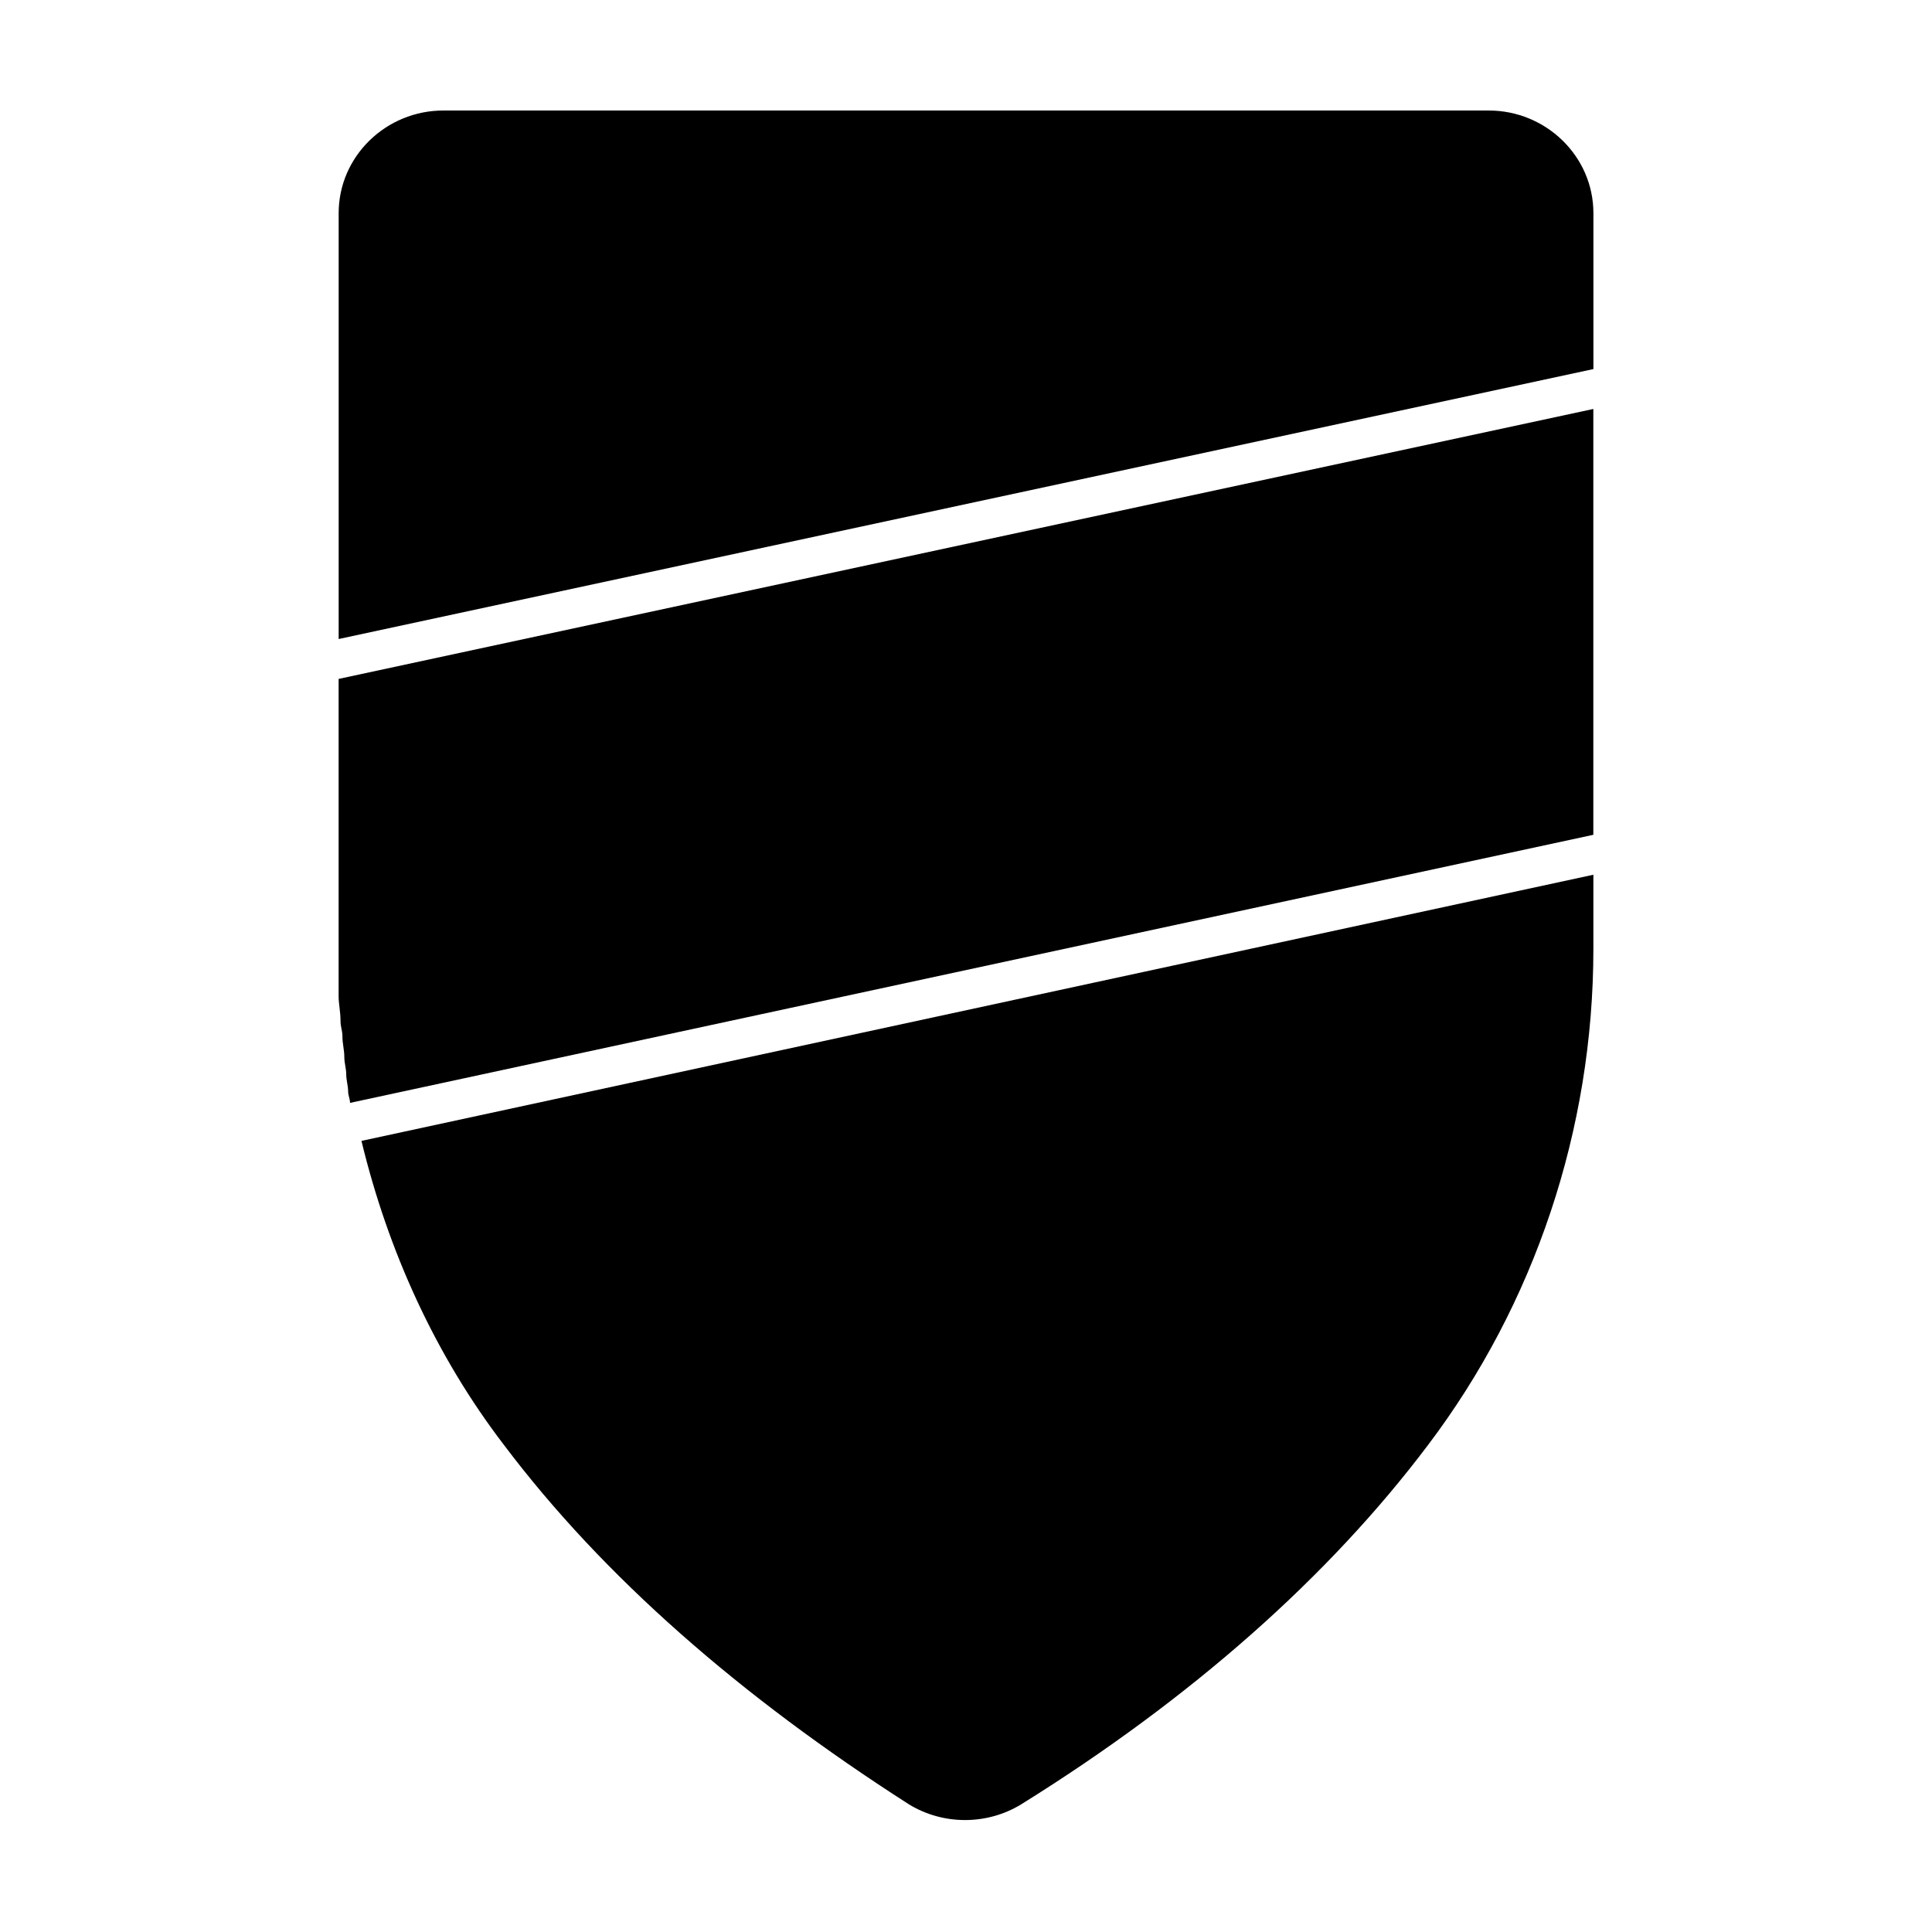
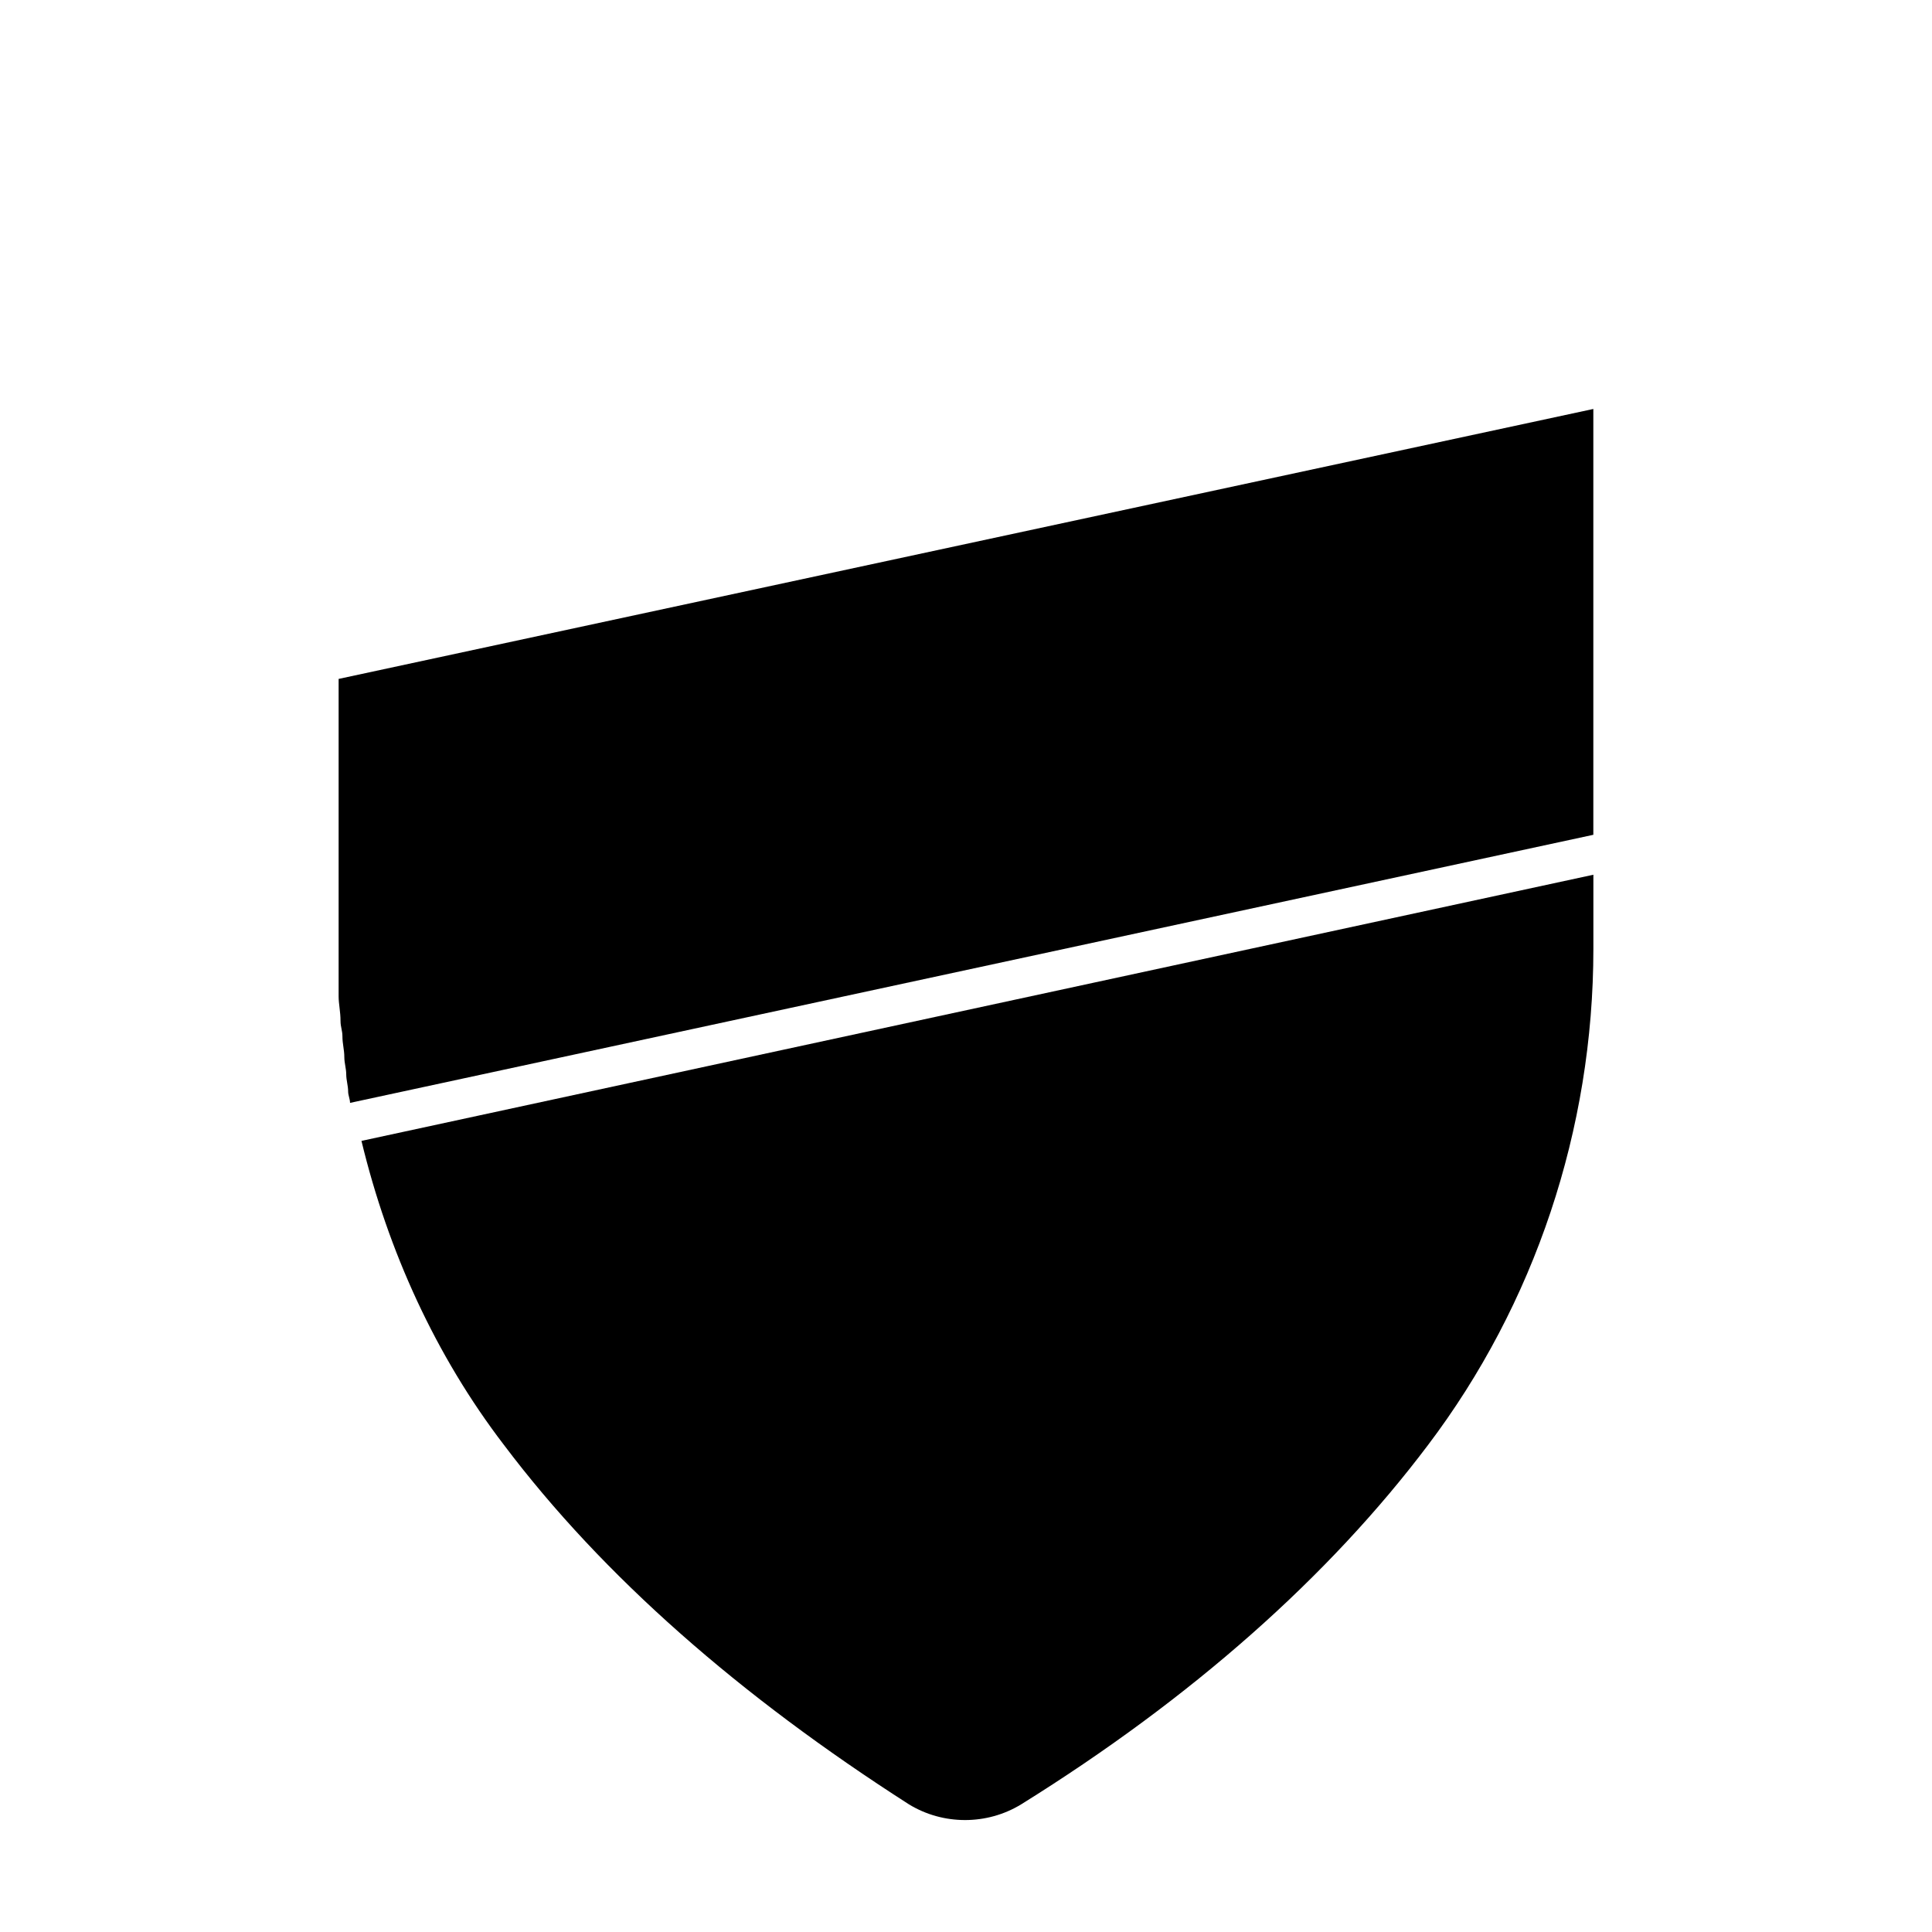
<svg xmlns="http://www.w3.org/2000/svg" fill="#000000" width="800px" height="800px" version="1.1" viewBox="144 144 512 512">
  <g>
-     <path d="m522.43 526.96c28.215-37.281 43.832-83.633 43.832-131.5v-19.648l-326.47 70.535c7.055 29.223 19.648 56.93 37.785 80.609 26.199 34.762 62.473 66.504 107.31 95.219 9.07 5.543 20.656 5.543 29.727 0 45.344-28.211 81.617-60.453 107.82-95.219z" />
+     <path d="m522.43 526.96c28.215-37.281 43.832-83.633 43.832-131.5v-19.648l-326.47 70.535c7.055 29.223 19.648 56.93 37.785 80.609 26.199 34.762 62.473 66.504 107.31 95.219 9.07 5.543 20.656 5.543 29.727 0 45.344-28.211 81.617-60.453 107.82-95.219" />
    <path d="m566.25 365.23v-112.85l-332.51 71.539v71.539 9.574 3.023c0 2.016 0.504 4.031 0.504 6.551 0 1.512 0.504 2.519 0.504 4.031 0 2.016 0.504 3.527 0.504 5.543 0 1.512 0.504 3.023 0.504 4.535s0.504 3.023 0.504 4.535c0 1.008 0.504 2.016 0.504 3.023z" />
-     <path d="m538.55 173.29h-277.09c-15.113 0-27.711 12.09-27.711 27.207v112.85l332.52-71.539v-41.312c-0.004-15.117-12.598-27.207-27.711-27.207z" />
  </g>
</svg>